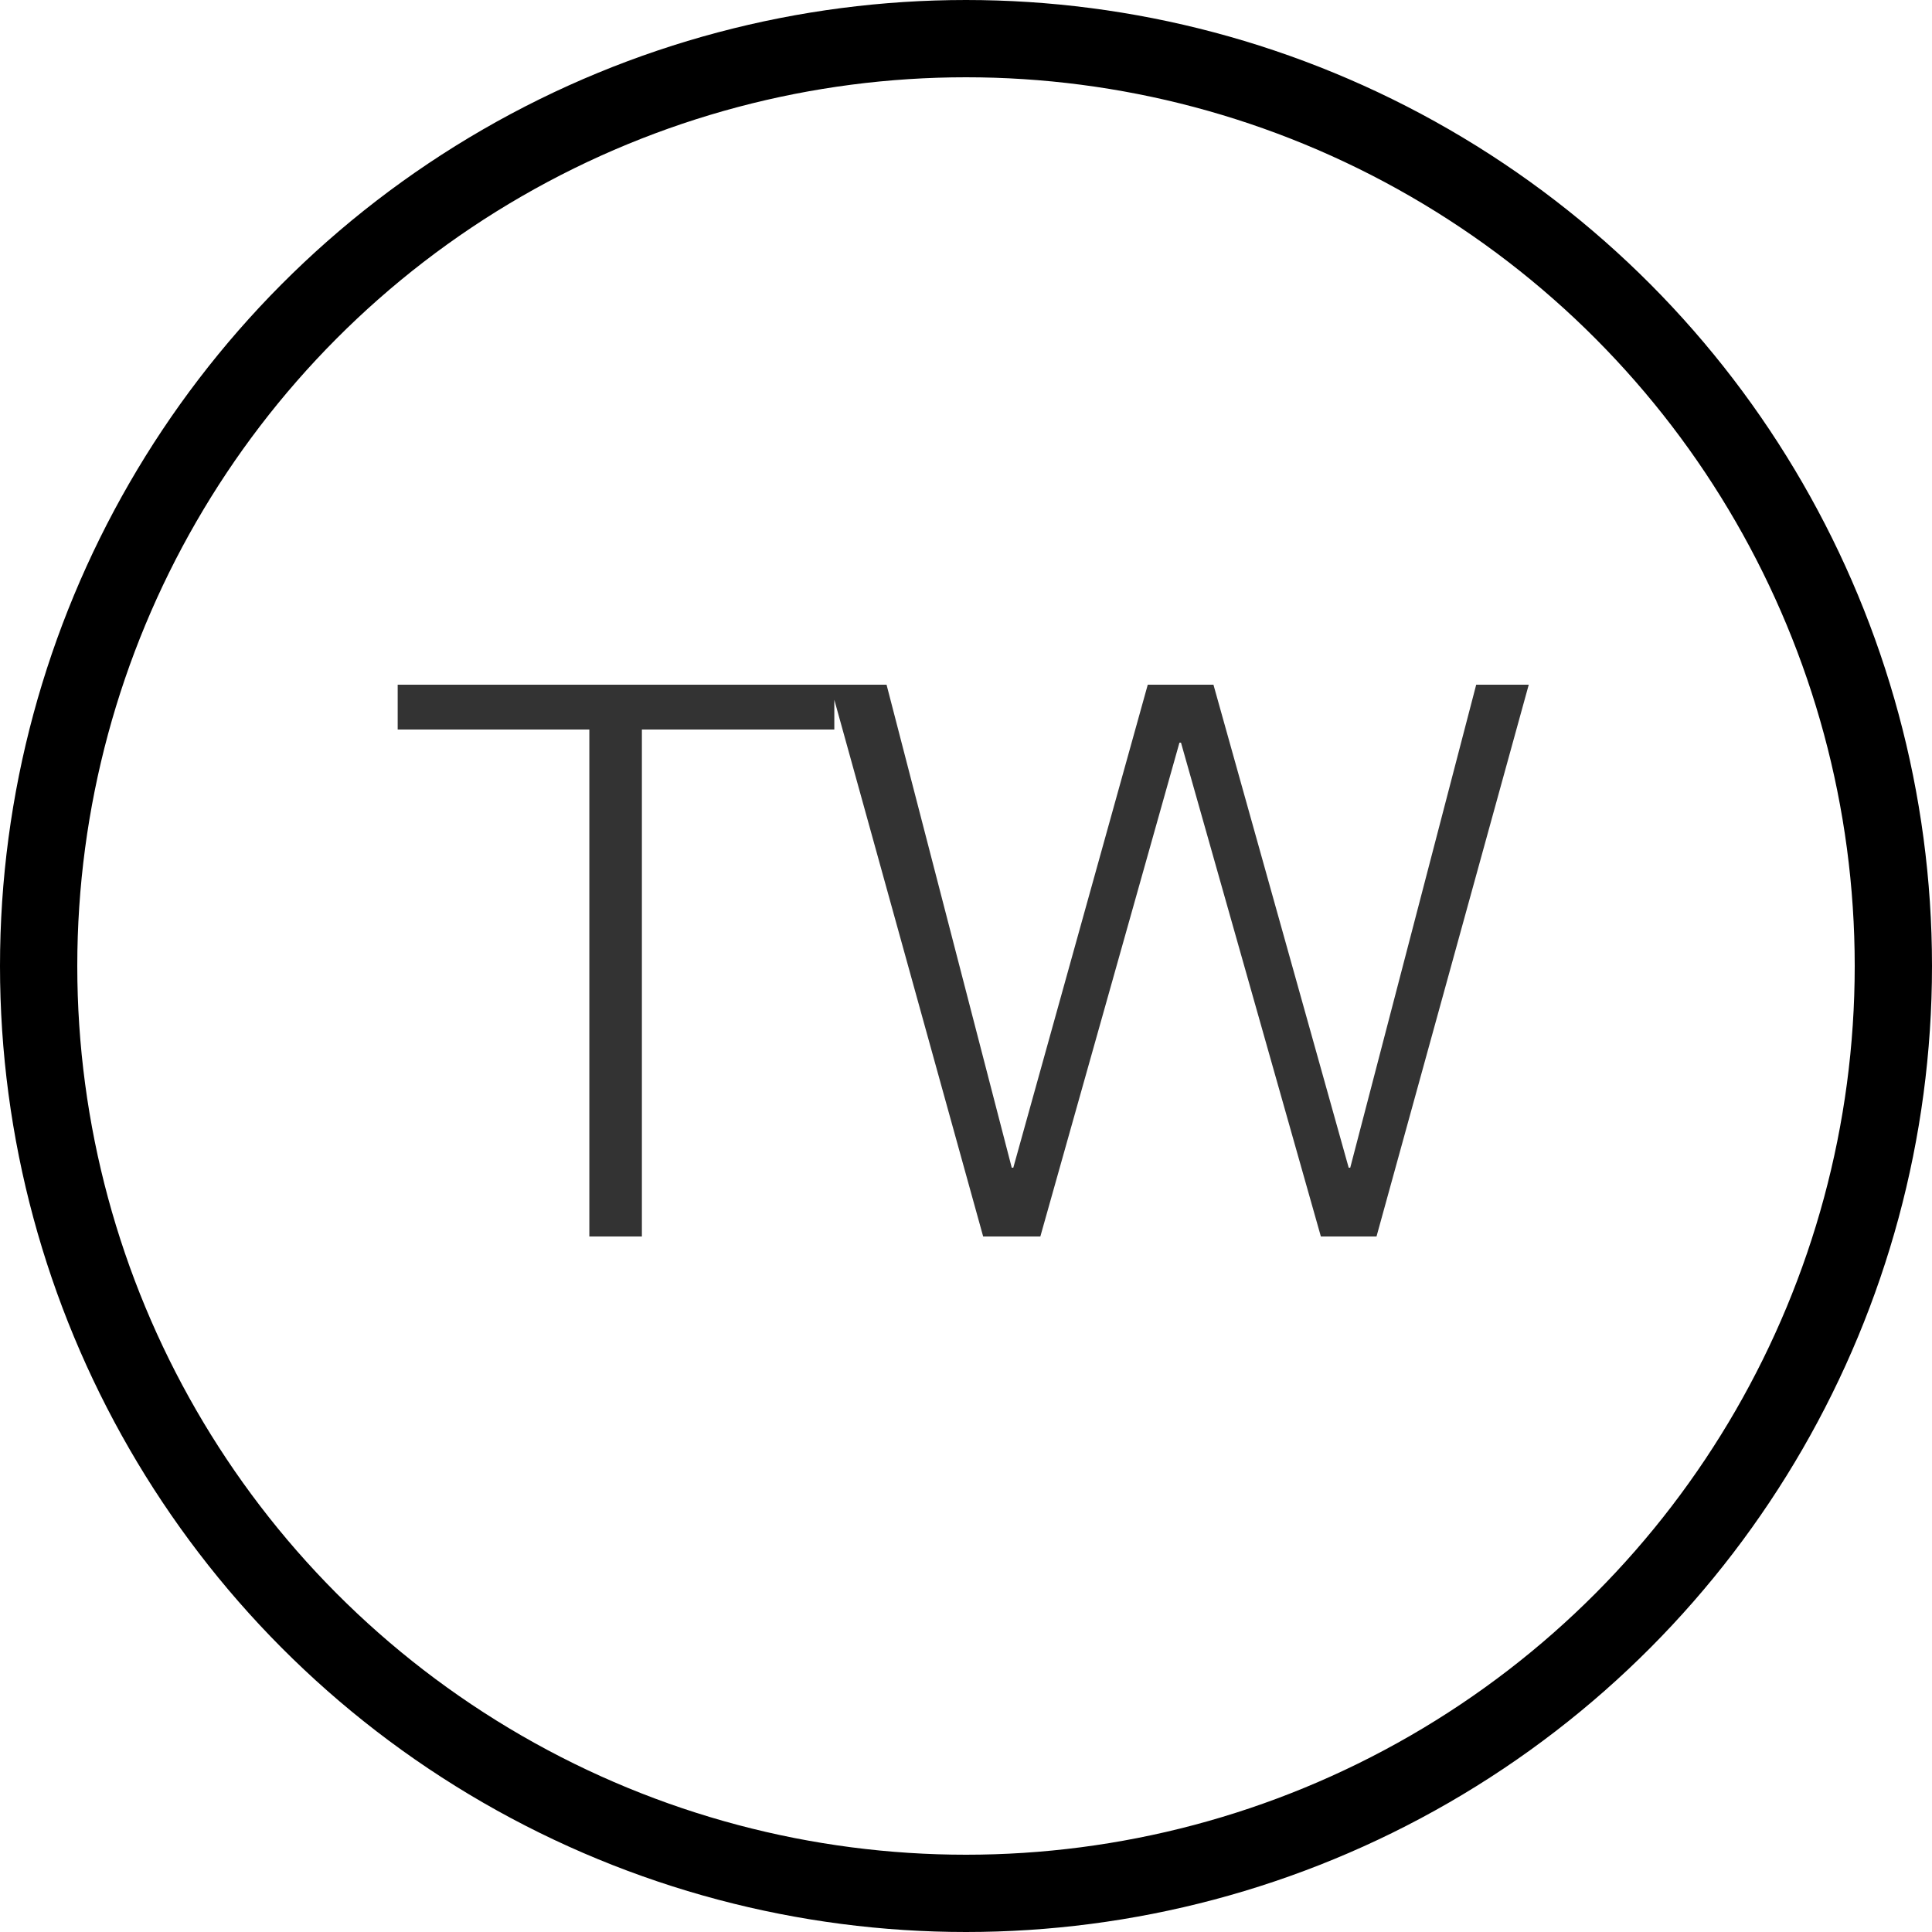
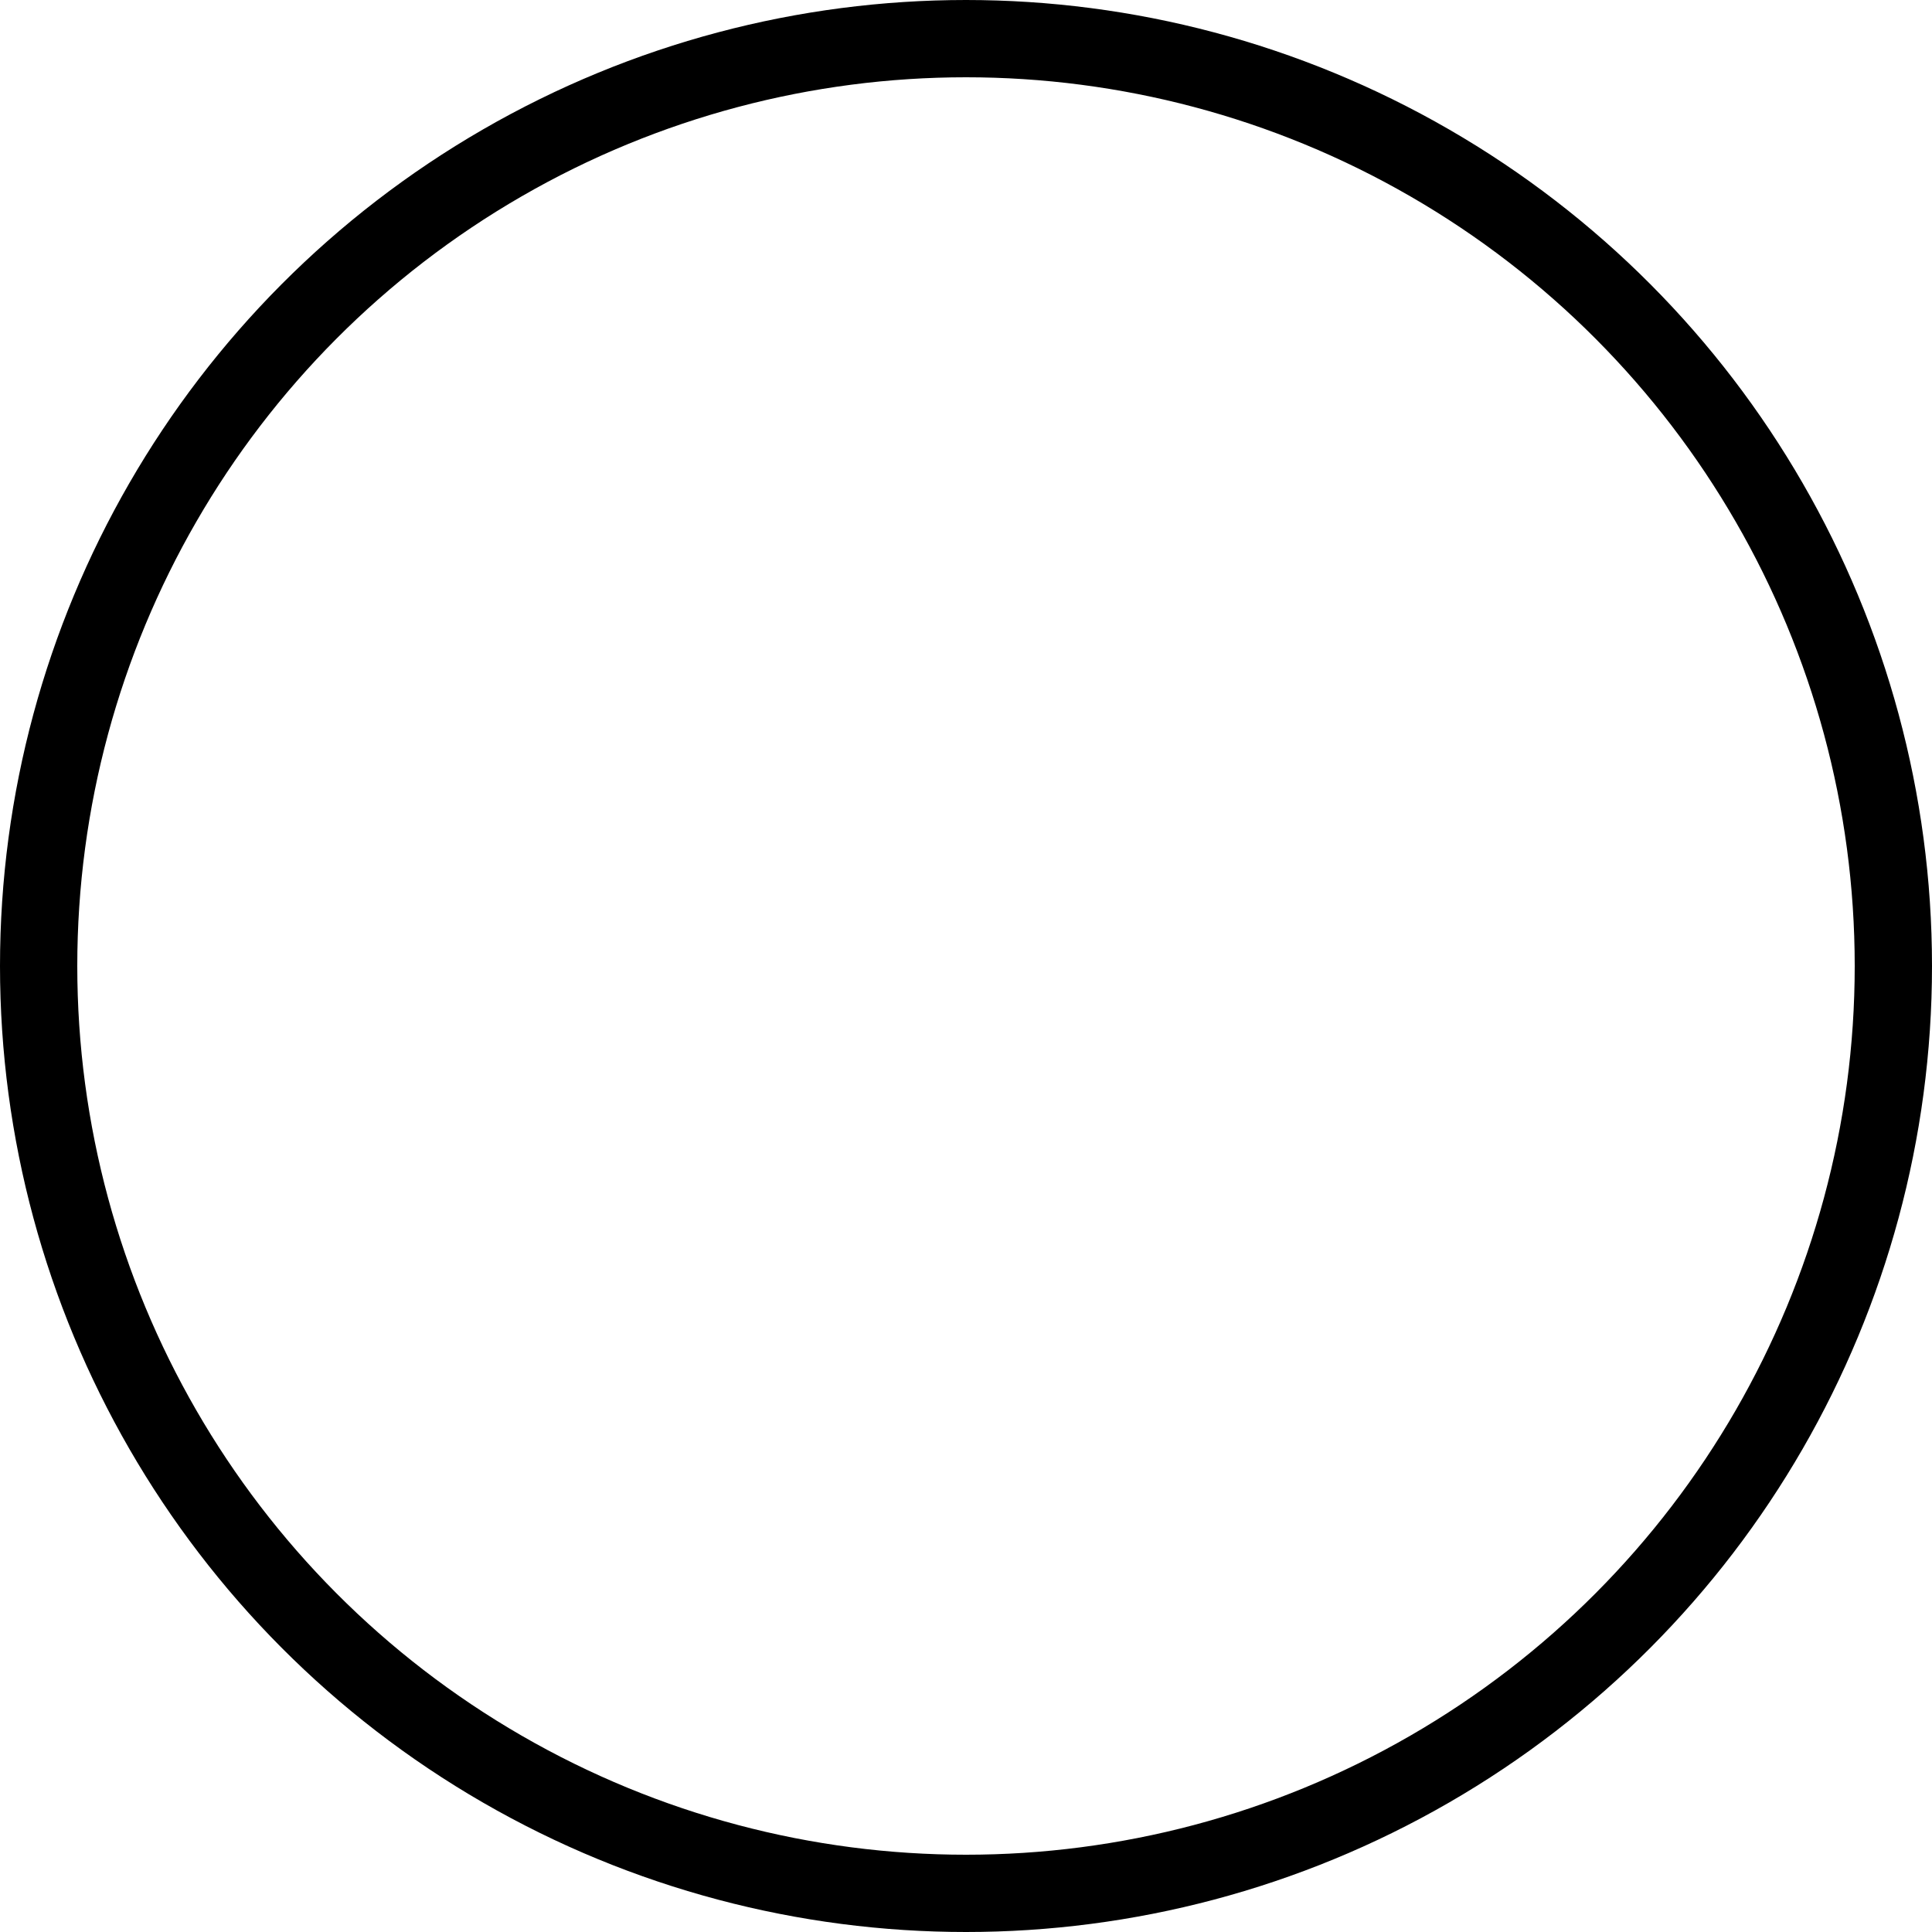
<svg xmlns="http://www.w3.org/2000/svg" width="25" height="25" viewBox="0 0 25 25" fill="none">
-   <path d="M5.146 8.86V9.44H7.626V16H8.306V9.44H10.796V8.86H5.146ZM10.742 8.86L12.722 16H13.462L15.262 9.61H15.282L17.092 16H17.812L19.782 8.86H19.102L17.472 15.11H17.452L15.702 8.86H14.852L13.112 15.11H13.092L11.472 8.86H10.742Z" fill="#333333" />
  <circle cx="12.5" cy="12.5" r="12" stroke="black" />
</svg>